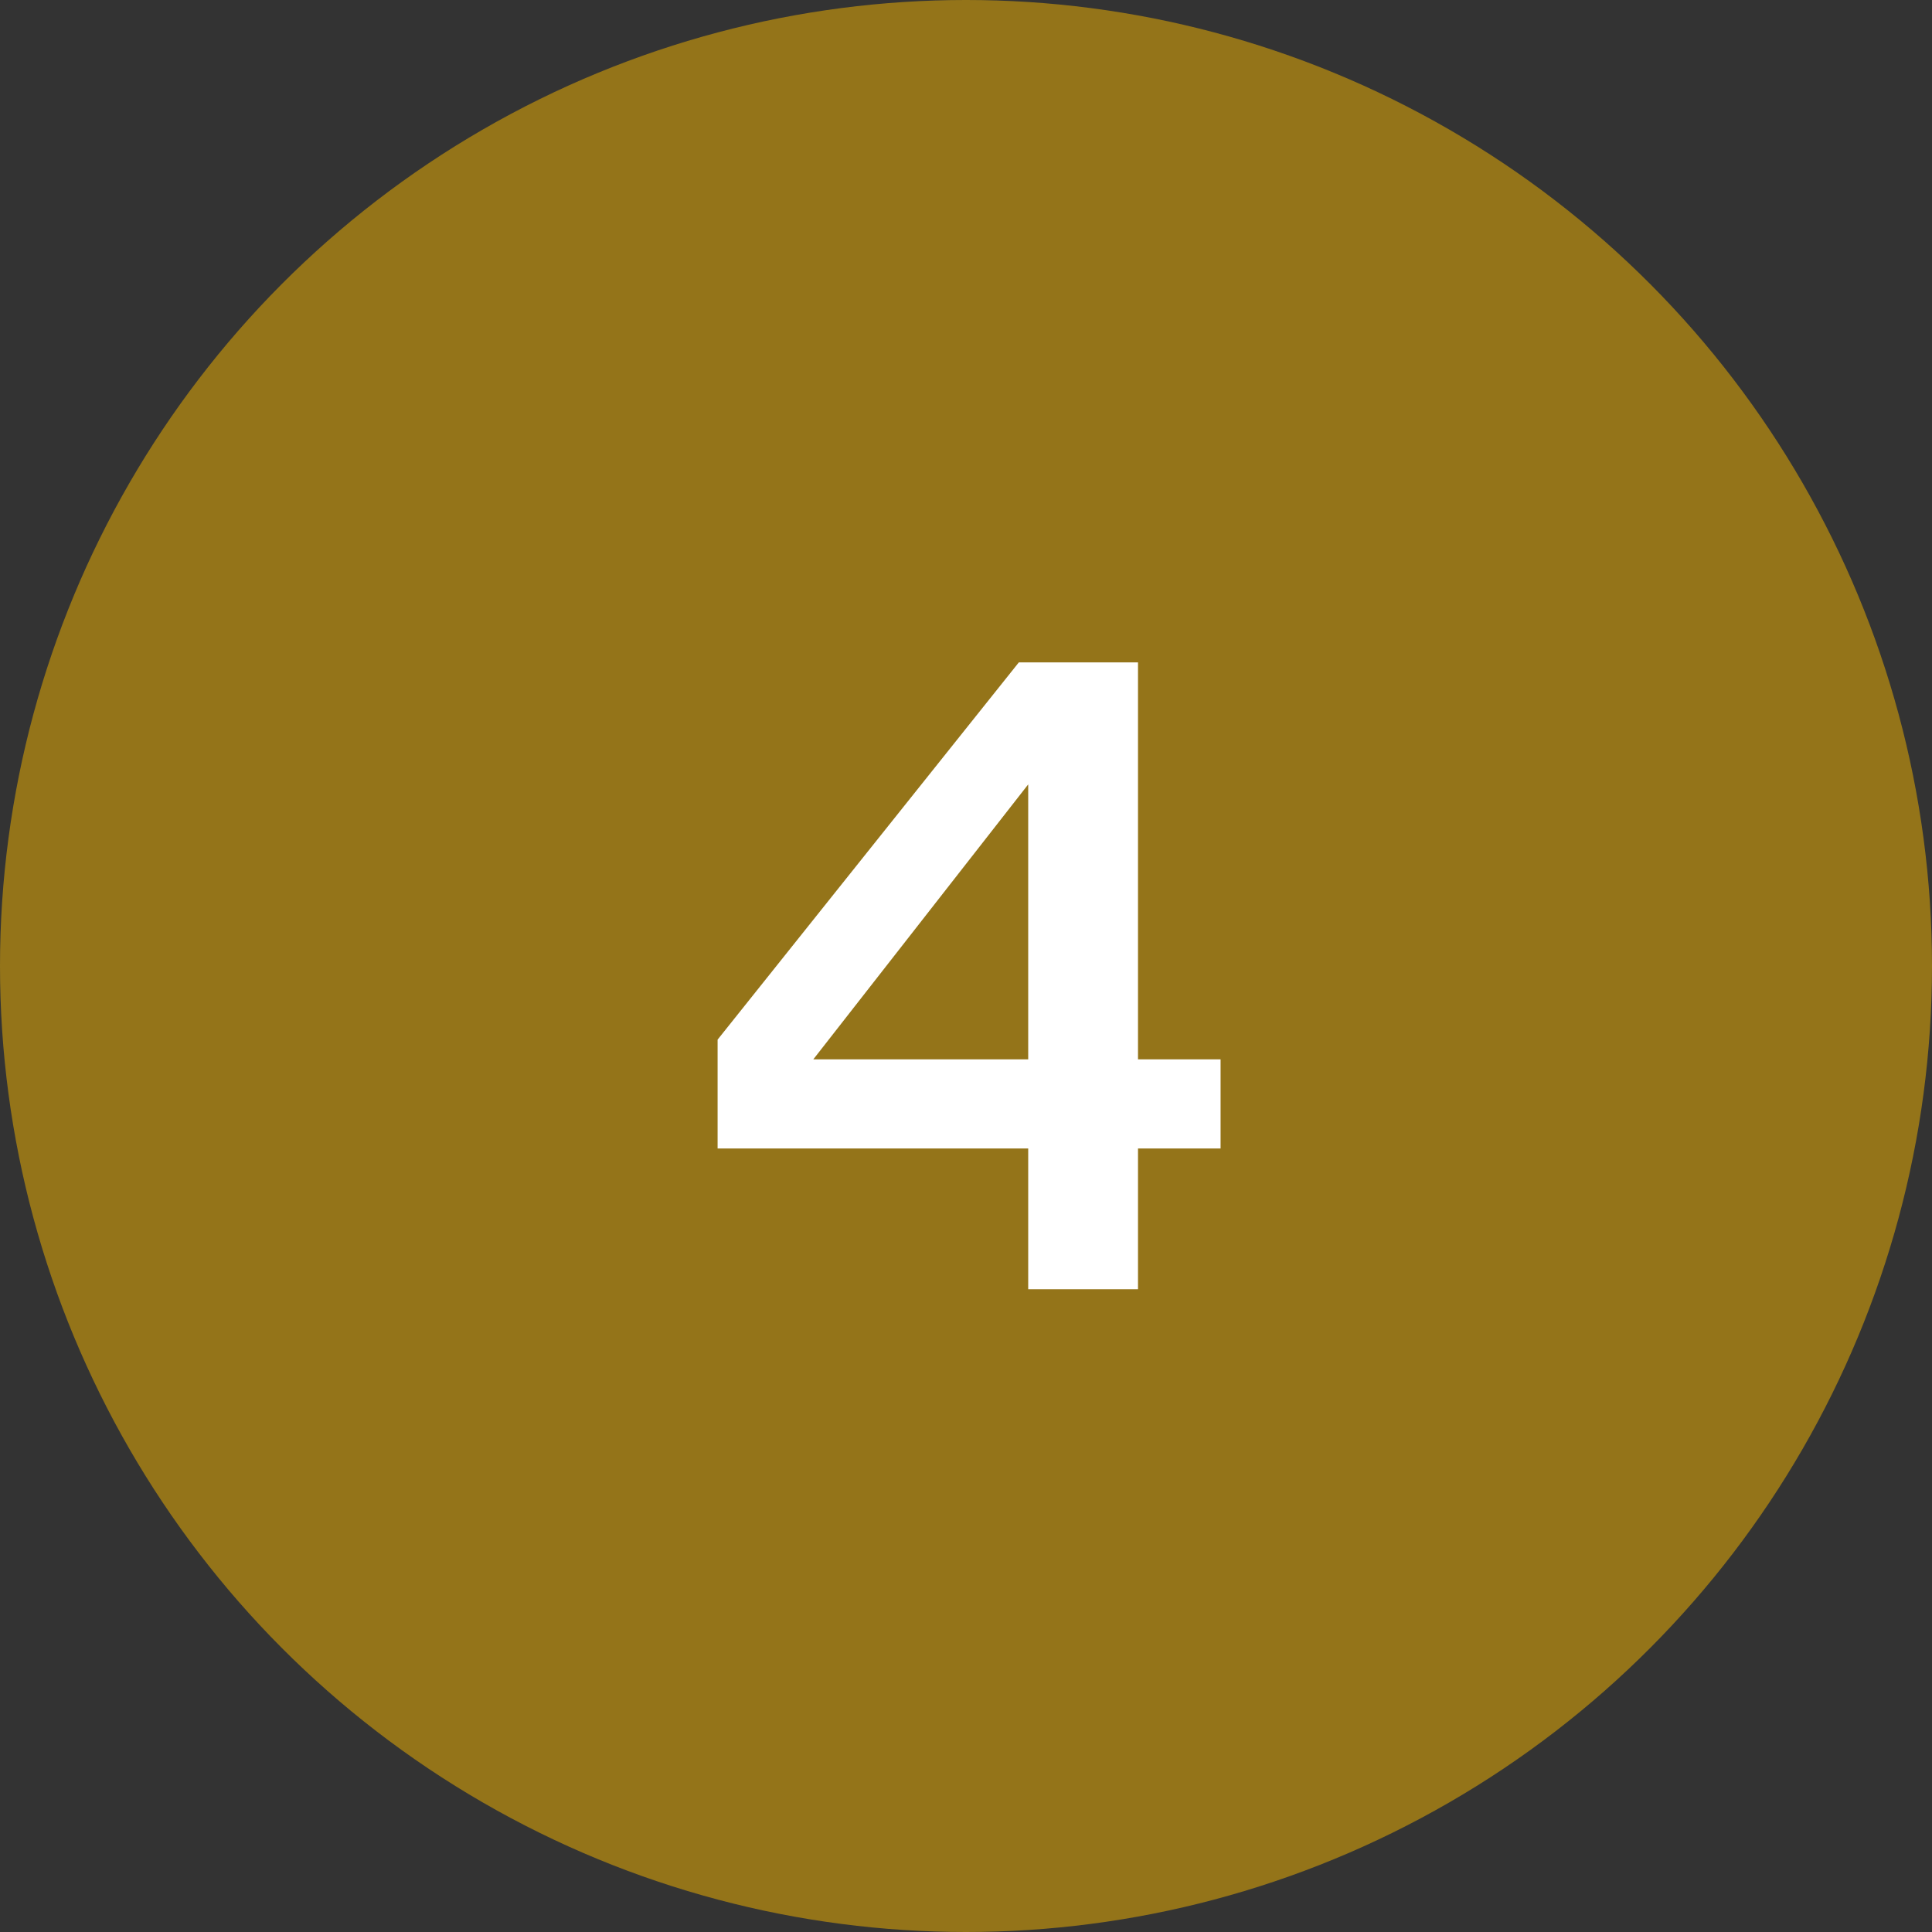
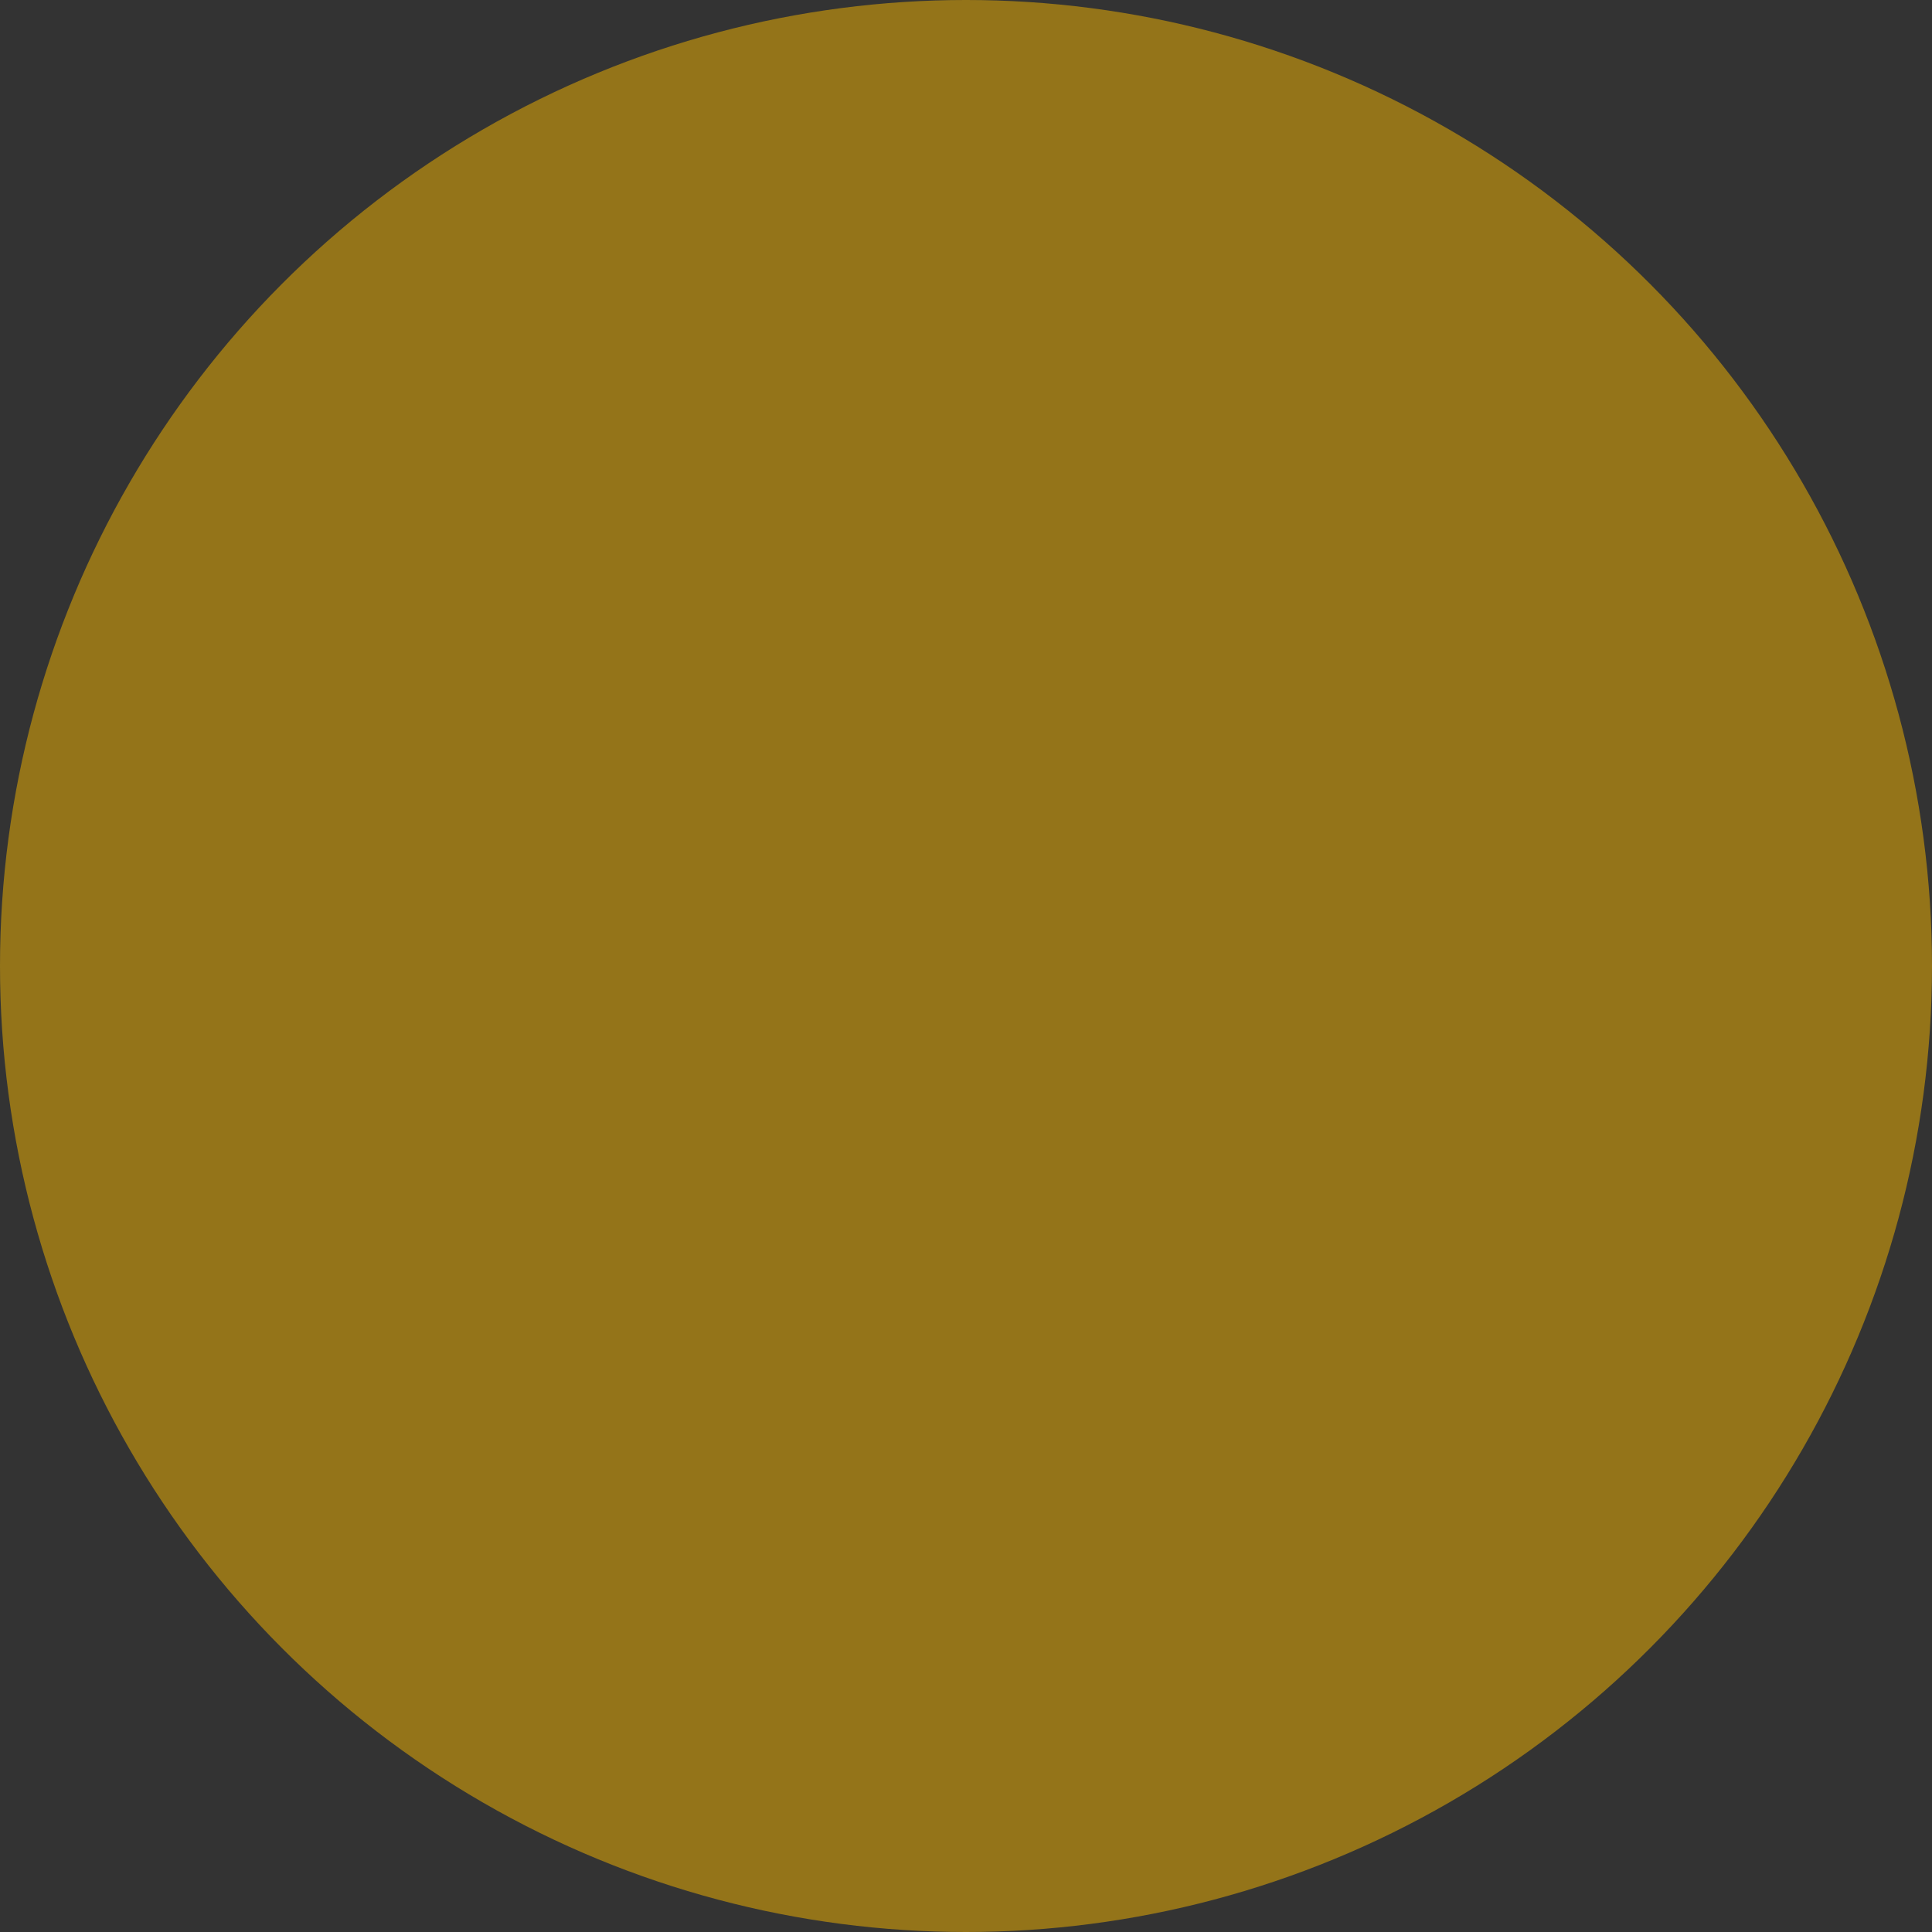
<svg xmlns="http://www.w3.org/2000/svg" width="35" height="35" viewBox="0 0 35 35" fill="none">
  <rect x="0" y="0" width="35" height="35" fill="#333333" stroke="none" />
  <circle cx="17.5" cy="17.5" r="17.5" fill="#947419" />
-   <path d="M18.627 23.356V20.806H13V18.834L18.457 12H20.616V19.191H22.112V20.806H20.616V23.356H18.627ZM14.734 19.191H18.627V14.21L14.734 19.191Z" fill="white" />
</svg>